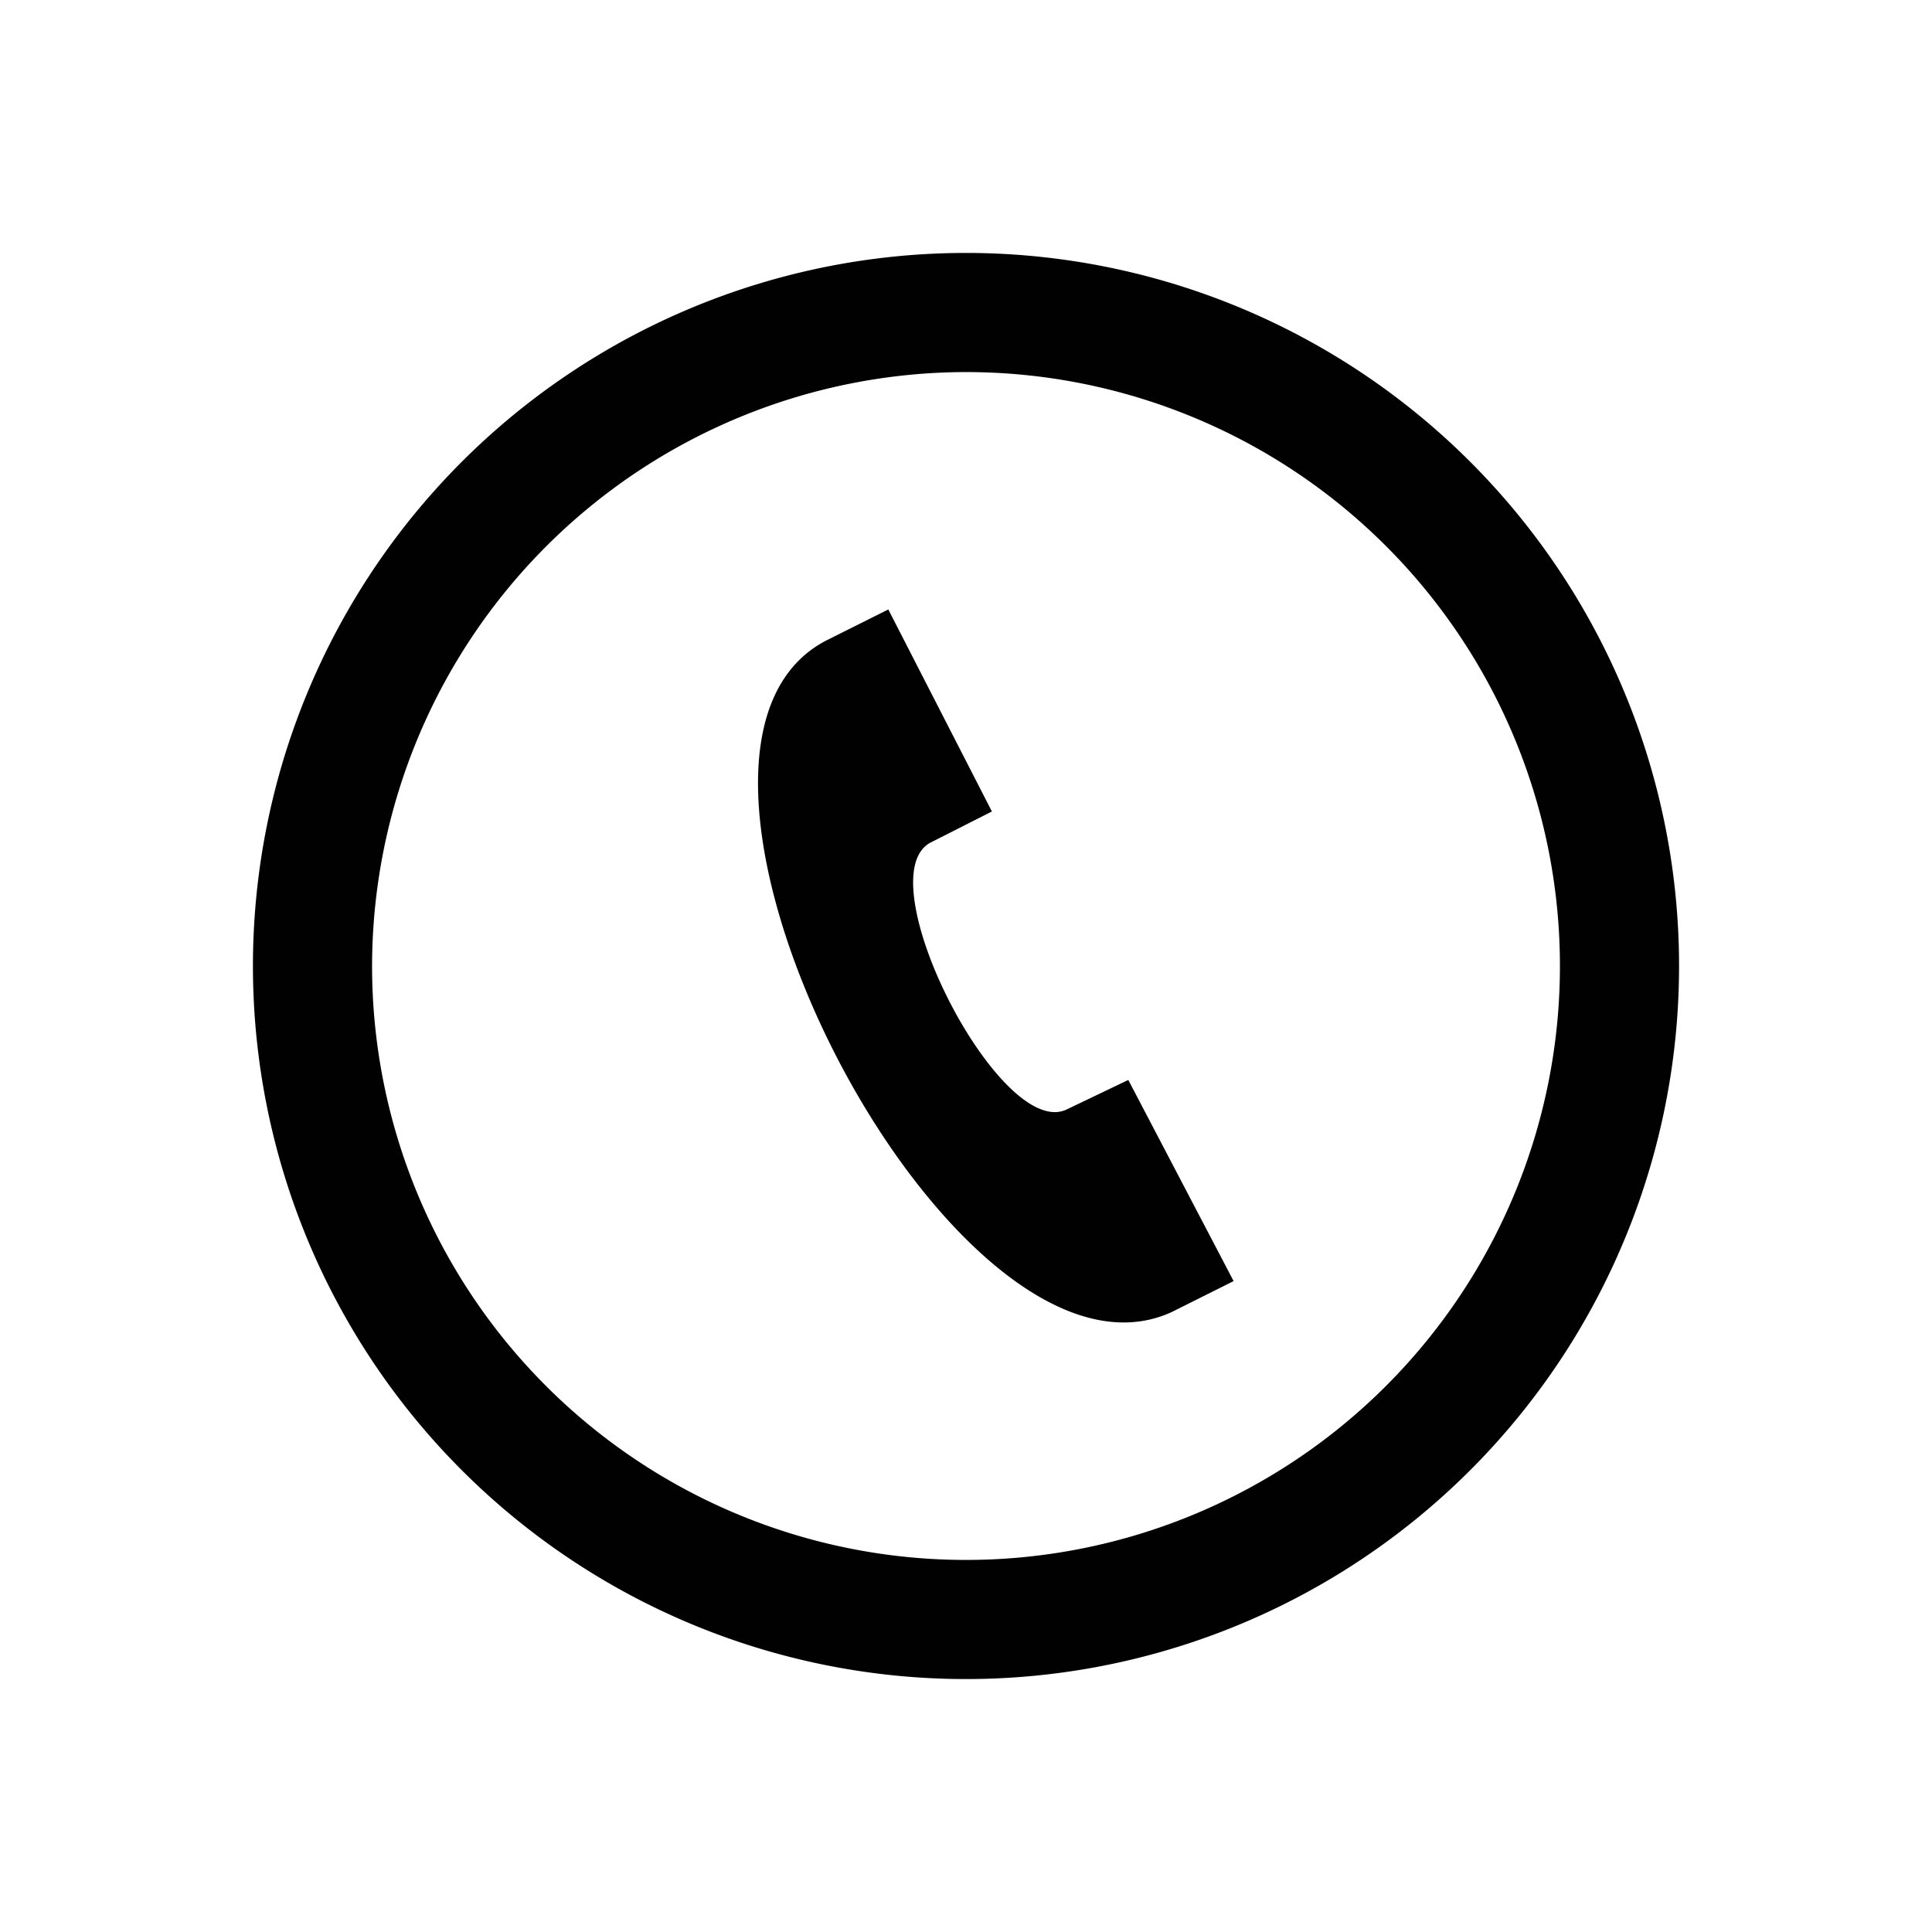
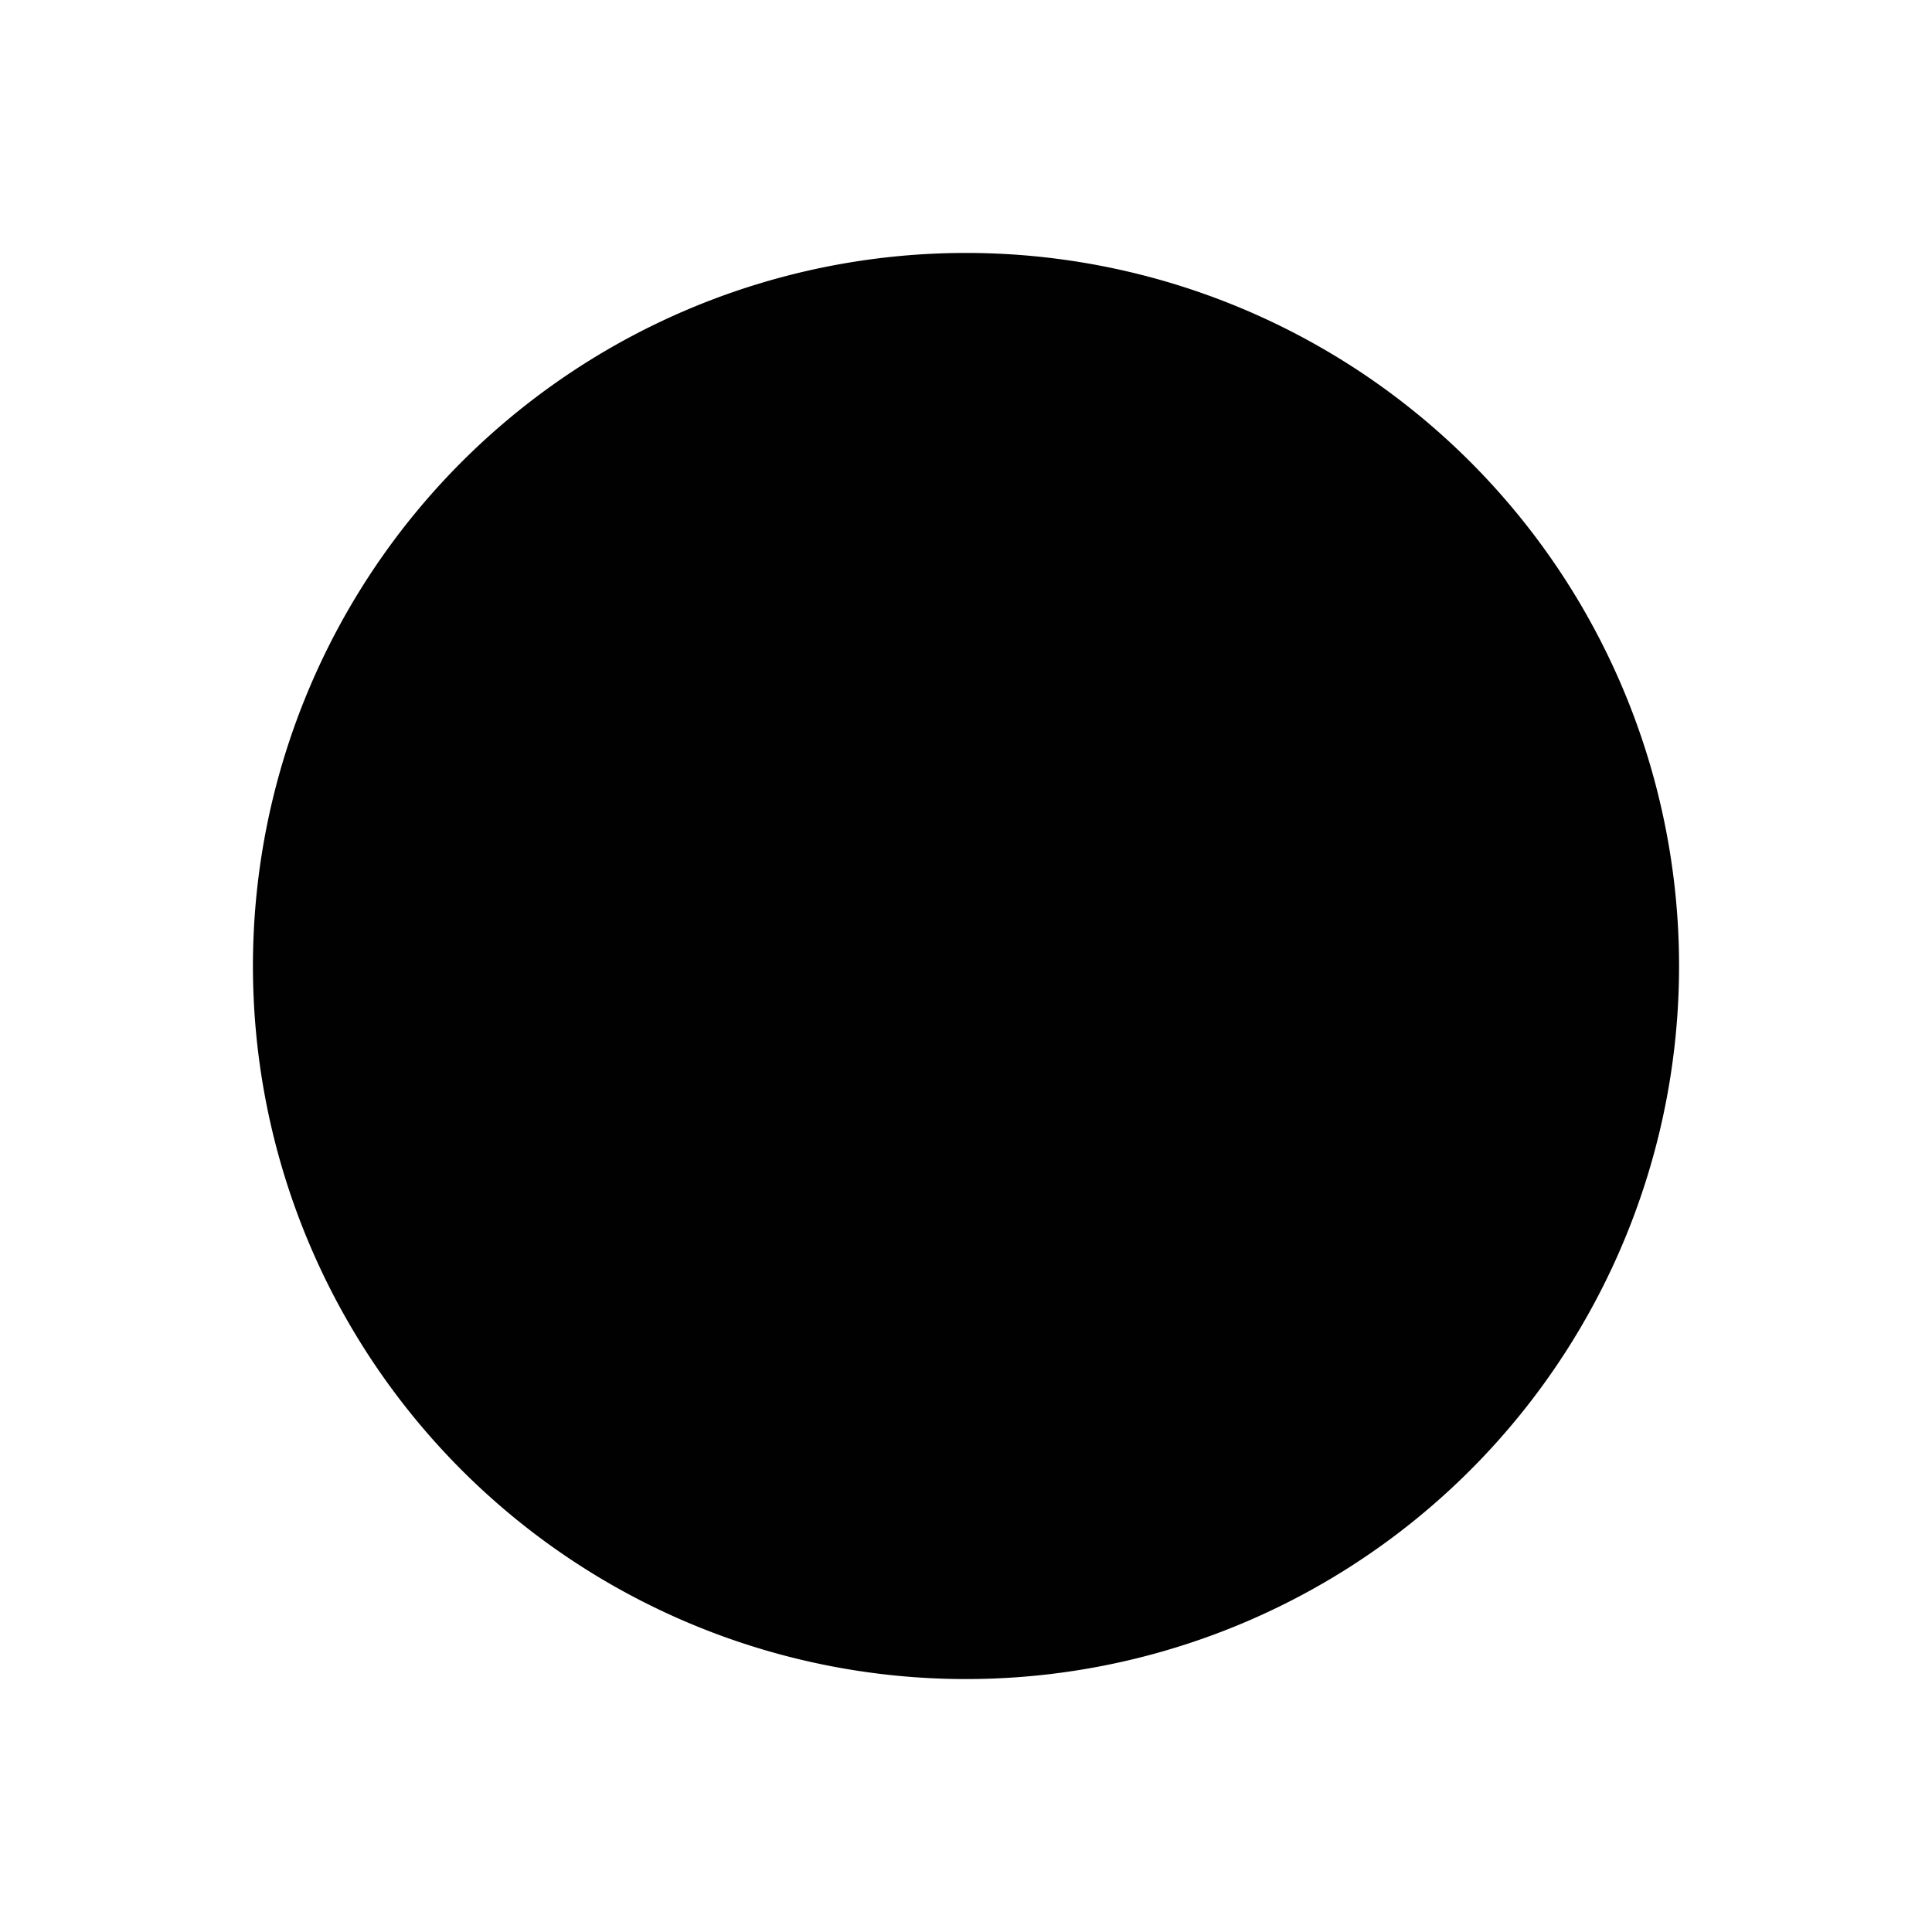
<svg xmlns="http://www.w3.org/2000/svg" id="Layer_1" data-name="Layer 1" viewBox="0 0 22.38 22.38">
  <defs>
    <style>.cls-1{fill:#010101;}</style>
  </defs>
-   <path class="cls-1" d="M11.19,4.31a6.88,6.88,0,1,1-6.88,6.88A6.89,6.89,0,0,1,11.19,4.31Zm0-1.38a8.26,8.26,0,1,0,8.26,8.26A8.26,8.26,0,0,0,11.19,2.93Zm3.1,11.91-1.22-2.33-.71.34c-.77.38-2.34-2.69-1.58-3.09l.71-.36-1.2-2.34-.72.36c-2.48,1.29,1.45,8.94,4,7.78Z" />
+   <path class="cls-1" d="M11.19,4.31A6.89,6.89,0,0,1,11.19,4.31Zm0-1.38a8.26,8.26,0,1,0,8.26,8.26A8.26,8.26,0,0,0,11.19,2.93Zm3.1,11.91-1.22-2.33-.71.34c-.77.38-2.34-2.69-1.58-3.09l.71-.36-1.2-2.34-.72.36c-2.48,1.29,1.45,8.94,4,7.78Z" />
</svg>